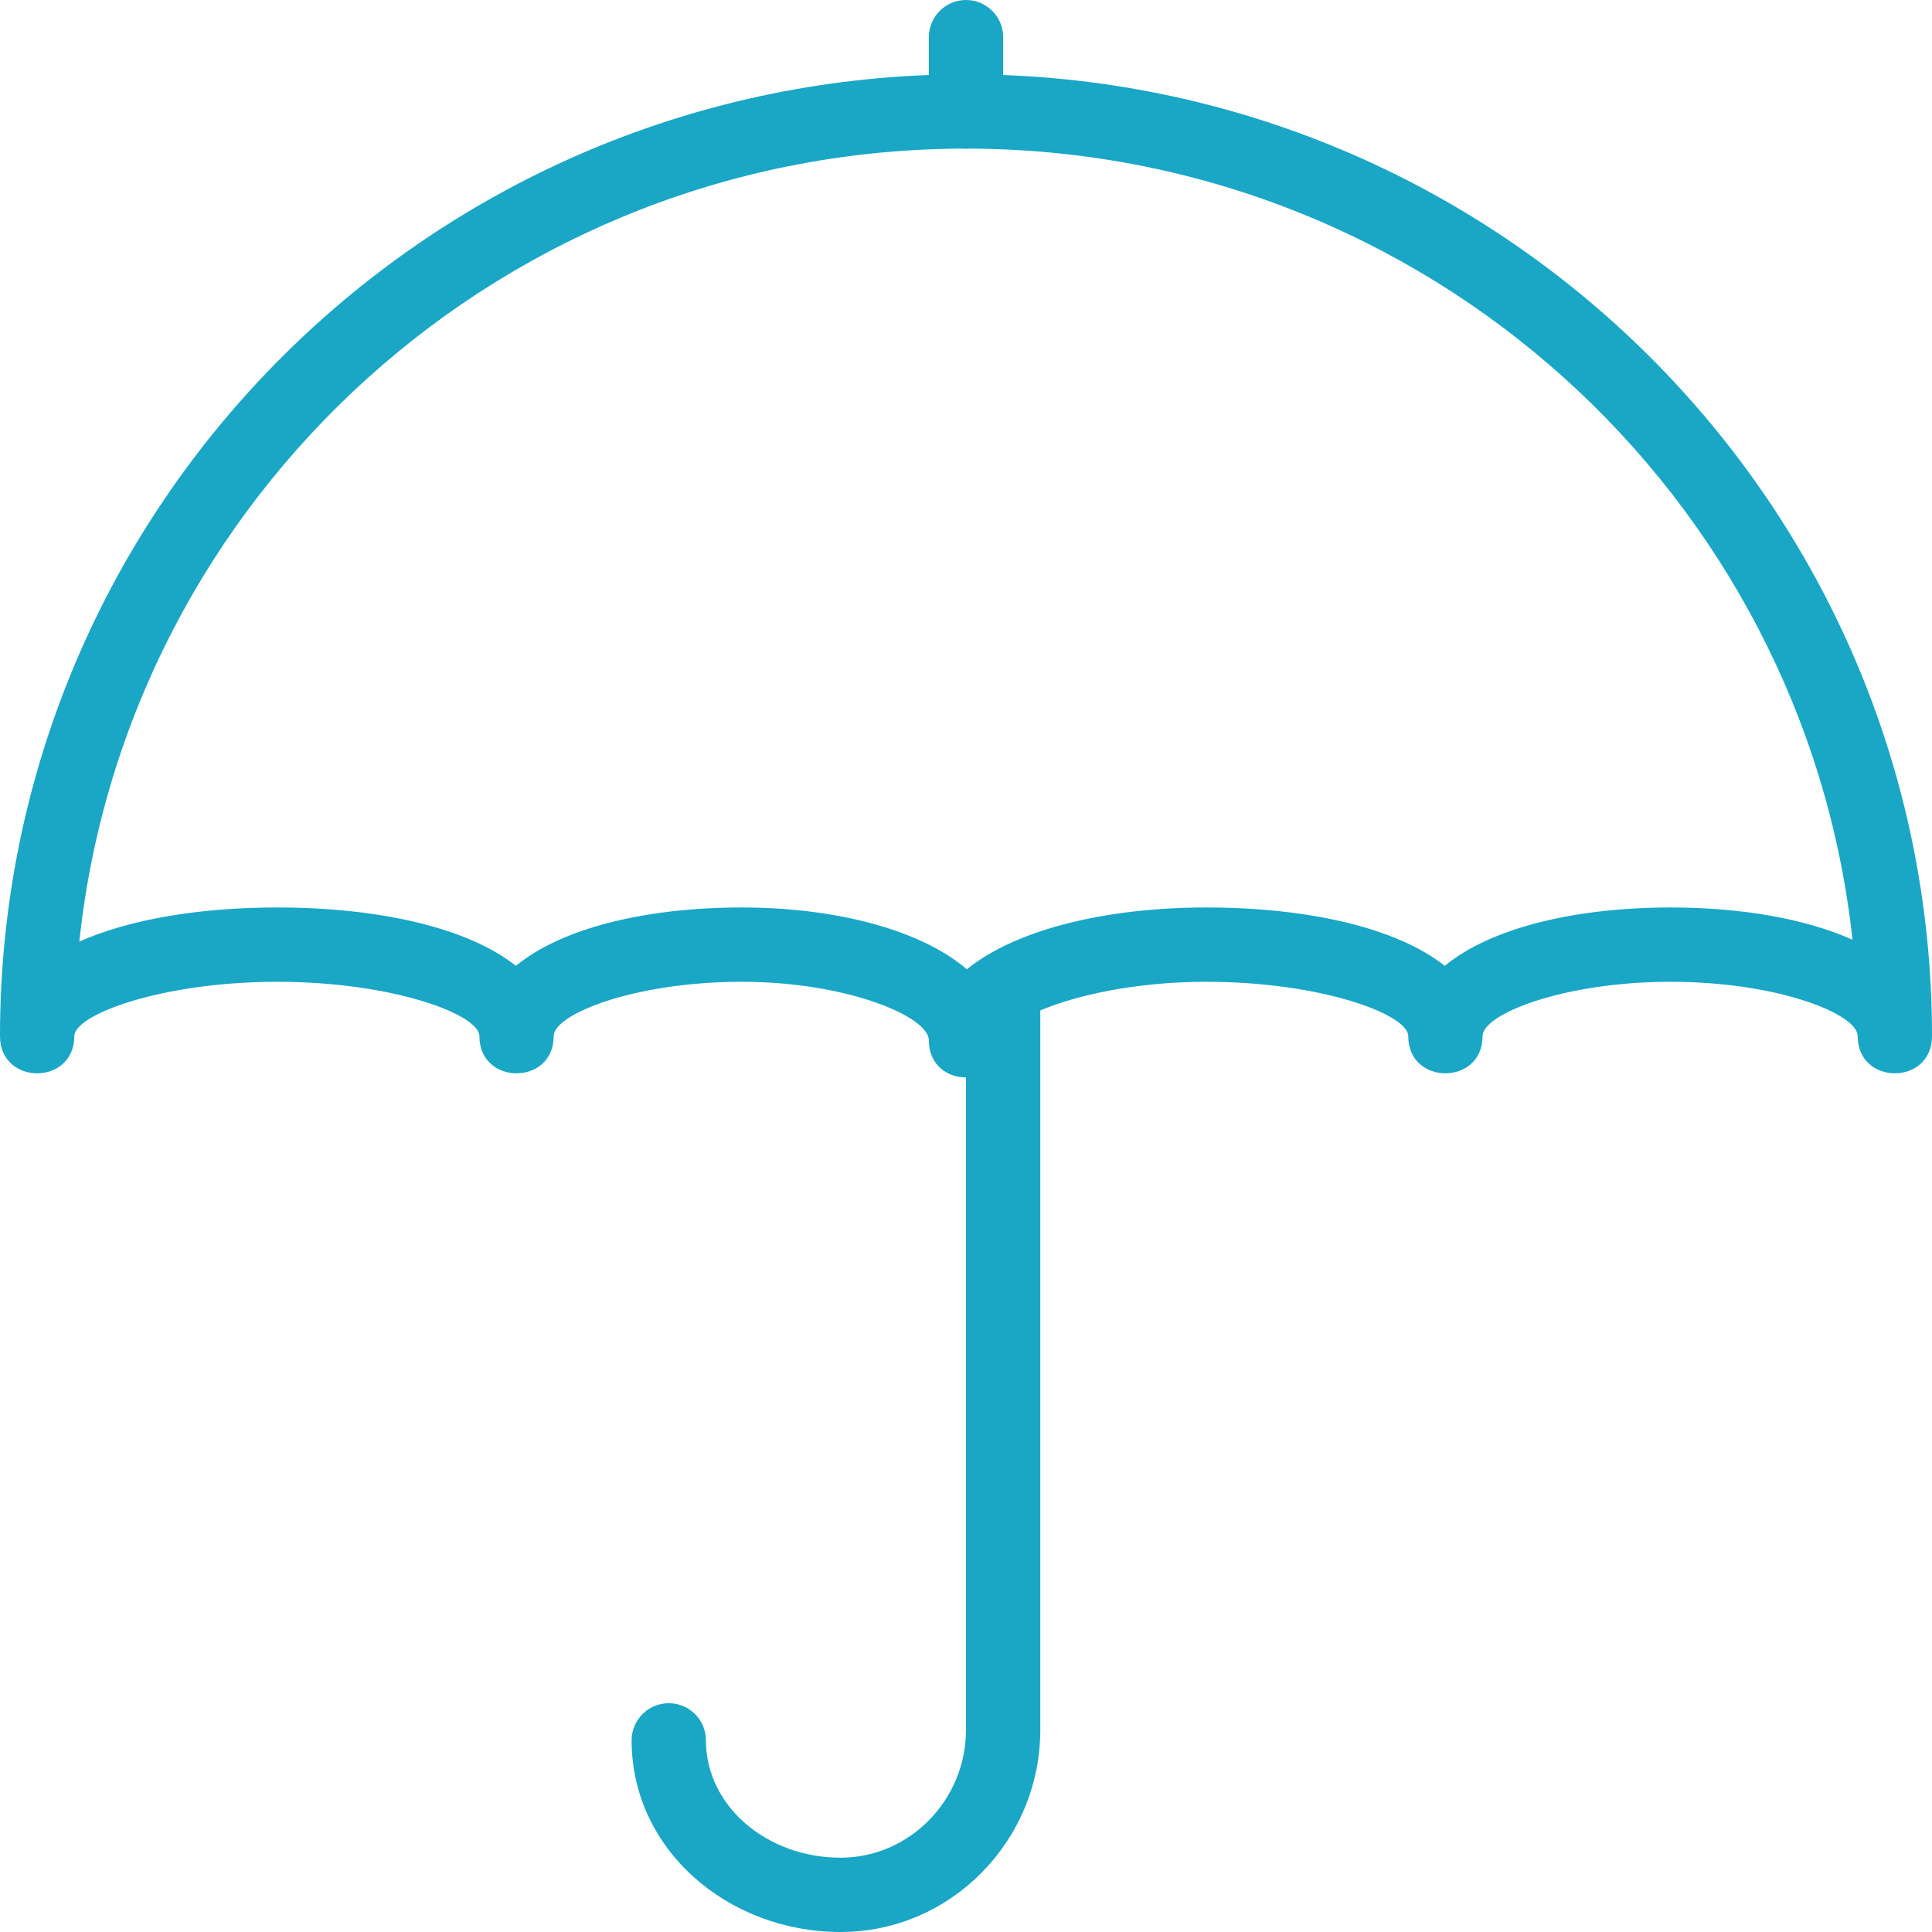
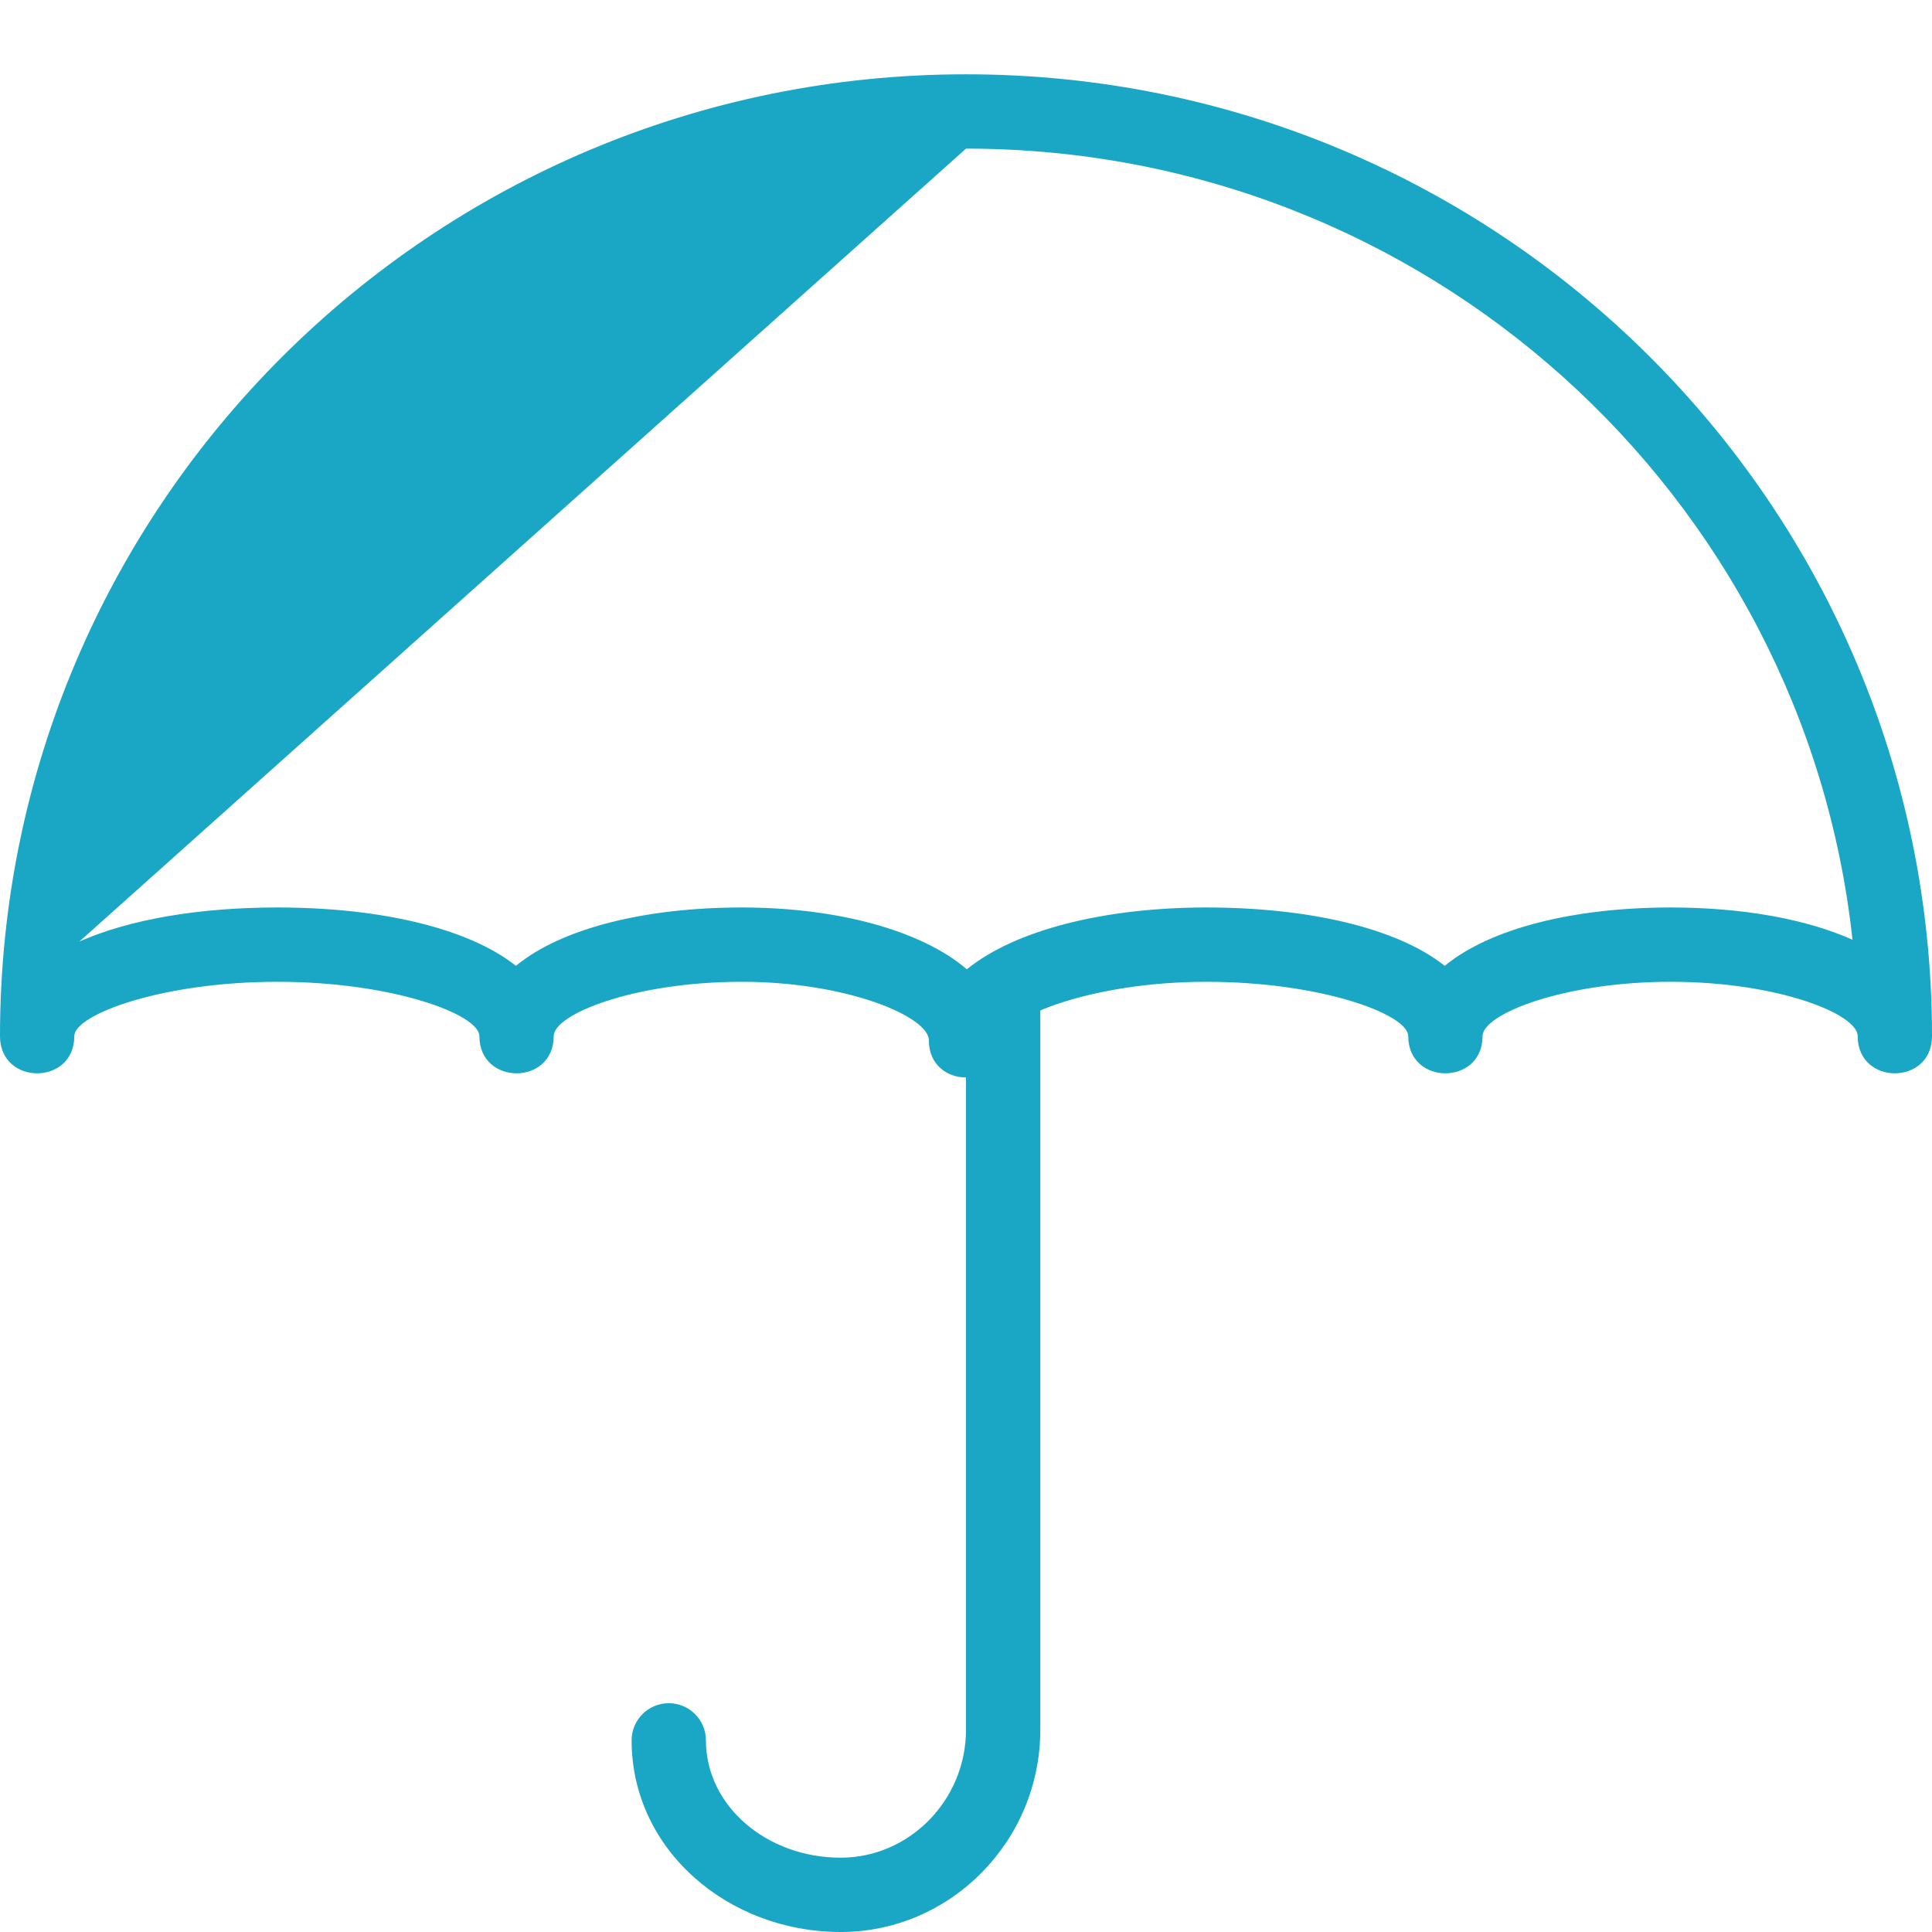
<svg xmlns="http://www.w3.org/2000/svg" width="52px" height="52px" viewBox="0 0 52 52" version="1.1">
  <title>CCAA02C2-9292-4EA5-8905-8080D2A2FC8B</title>
  <desc>Created with sketchtool.</desc>
  <defs />
  <g id="Page-1" stroke="none" stroke-width="1" fill="none" fill-rule="evenodd">
    <g id="Виниры-и-вкладки" transform="translate(-979, -3736)" fill="#19A7C5" fill-rule="nonzero">
      <g id="veneer_icon_2_5" transform="translate(979, 3736)">
        <g id="Group" transform="translate(1, 1)">
-           <path d="M6.465,25.425 C3.358,25.425 1,26.308 1,26.888 L-1,26.888 C-1,12.589 10.641,1 25,1 C39.359,1 51,12.589 51,26.888 L49,26.888 C49,26.29 46.845,25.425 43.965,25.425 C41.082,25.425 38.903,26.294 38.903,26.888 L36.903,26.888 C36.903,26.304 34.569,25.425 31.465,25.425 C28.402,25.425 26,26.382 26,27 L24,27 C24,26.363 21.802,25.425 18.965,25.425 C16.082,25.425 13.903,26.294 13.903,26.888 L11.903,26.888 C11.903,26.304 9.569,25.425 6.465,25.425 Z M1,26.888 C1,28.222 -1,28.222 -1,26.888 C-1,25.79 -0.188,24.931 1.135,24.343 C1.046,25.179 1,26.029 1,26.888 Z M1.135,24.343 C2.486,23.742 4.37,23.425 6.465,23.425 C9.22,23.425 11.601,23.975 12.886,24.996 C14.117,23.98 16.379,23.425 18.965,23.425 C21.515,23.425 23.789,24.032 25.023,25.089 C26.327,24.027 28.742,23.425 31.465,23.425 C34.22,23.425 36.601,23.975 37.886,24.996 C39.117,23.98 41.379,23.425 43.965,23.425 C45.87,23.425 47.595,23.727 48.86,24.293 C47.561,12.321 37.375,3 25,3 C12.608,3 2.411,12.347 1.135,24.343 Z M51,26.888 C51,28.222 49,28.222 49,26.888 C49,26.012 48.953,25.146 48.86,24.293 C50.18,24.884 51,25.764 51,26.888 Z M38.903,26.888 C38.903,28.222 36.903,28.222 36.903,26.888 C36.903,26.147 37.262,25.512 37.886,24.996 C38.534,25.511 38.903,26.145 38.903,26.888 Z M26,27 C26,28.333 24,28.333 24,27 C24,26.26 24.374,25.618 25.023,25.089 C25.642,25.619 26,26.263 26,27 Z M13.903,26.888 C13.903,28.222 11.903,28.222 11.903,26.888 C11.903,26.147 12.262,25.512 12.886,24.996 C13.534,25.511 13.903,26.145 13.903,26.888 Z" id="Shape" />
-           <path d="M26,2 C26,2.552 25.552,3 25,3 C24.448,3 24,2.552 24,2 L24,0 C24,-0.552 24.448,-1 25,-1 C25.552,-1 26,-0.552 26,0 L26,2 Z" id="Shape" />
+           <path d="M6.465,25.425 C3.358,25.425 1,26.308 1,26.888 L-1,26.888 C-1,12.589 10.641,1 25,1 C39.359,1 51,12.589 51,26.888 L49,26.888 C49,26.29 46.845,25.425 43.965,25.425 C41.082,25.425 38.903,26.294 38.903,26.888 L36.903,26.888 C36.903,26.304 34.569,25.425 31.465,25.425 C28.402,25.425 26,26.382 26,27 L24,27 C24,26.363 21.802,25.425 18.965,25.425 C16.082,25.425 13.903,26.294 13.903,26.888 L11.903,26.888 C11.903,26.304 9.569,25.425 6.465,25.425 Z M1,26.888 C1,28.222 -1,28.222 -1,26.888 C-1,25.79 -0.188,24.931 1.135,24.343 C1.046,25.179 1,26.029 1,26.888 Z M1.135,24.343 C2.486,23.742 4.37,23.425 6.465,23.425 C9.22,23.425 11.601,23.975 12.886,24.996 C14.117,23.98 16.379,23.425 18.965,23.425 C21.515,23.425 23.789,24.032 25.023,25.089 C26.327,24.027 28.742,23.425 31.465,23.425 C34.22,23.425 36.601,23.975 37.886,24.996 C39.117,23.98 41.379,23.425 43.965,23.425 C45.87,23.425 47.595,23.727 48.86,24.293 C47.561,12.321 37.375,3 25,3 Z M51,26.888 C51,28.222 49,28.222 49,26.888 C49,26.012 48.953,25.146 48.86,24.293 C50.18,24.884 51,25.764 51,26.888 Z M38.903,26.888 C38.903,28.222 36.903,28.222 36.903,26.888 C36.903,26.147 37.262,25.512 37.886,24.996 C38.534,25.511 38.903,26.145 38.903,26.888 Z M26,27 C26,28.333 24,28.333 24,27 C24,26.26 24.374,25.618 25.023,25.089 C25.642,25.619 26,26.263 26,27 Z M13.903,26.888 C13.903,28.222 11.903,28.222 11.903,26.888 C11.903,26.147 12.262,25.512 12.886,24.996 C13.534,25.511 13.903,26.145 13.903,26.888 Z" id="Shape" />
          <path d="M25,26 C25,25.448 25.448,25 26,25 C26.552,25 27,25.448 27,26 L27,45.555 C27,48.549 24.588,51 21.627,51 C18.589,51 16,48.78 16,45.842 C16,45.29 16.448,44.842 17,44.842 C17.552,44.842 18,45.29 18,45.842 C18,47.602 19.631,49 21.627,49 C23.476,49 25,47.451 25,45.555 L25,26 Z" id="Shape" />
        </g>
      </g>
    </g>
  </g>
</svg>